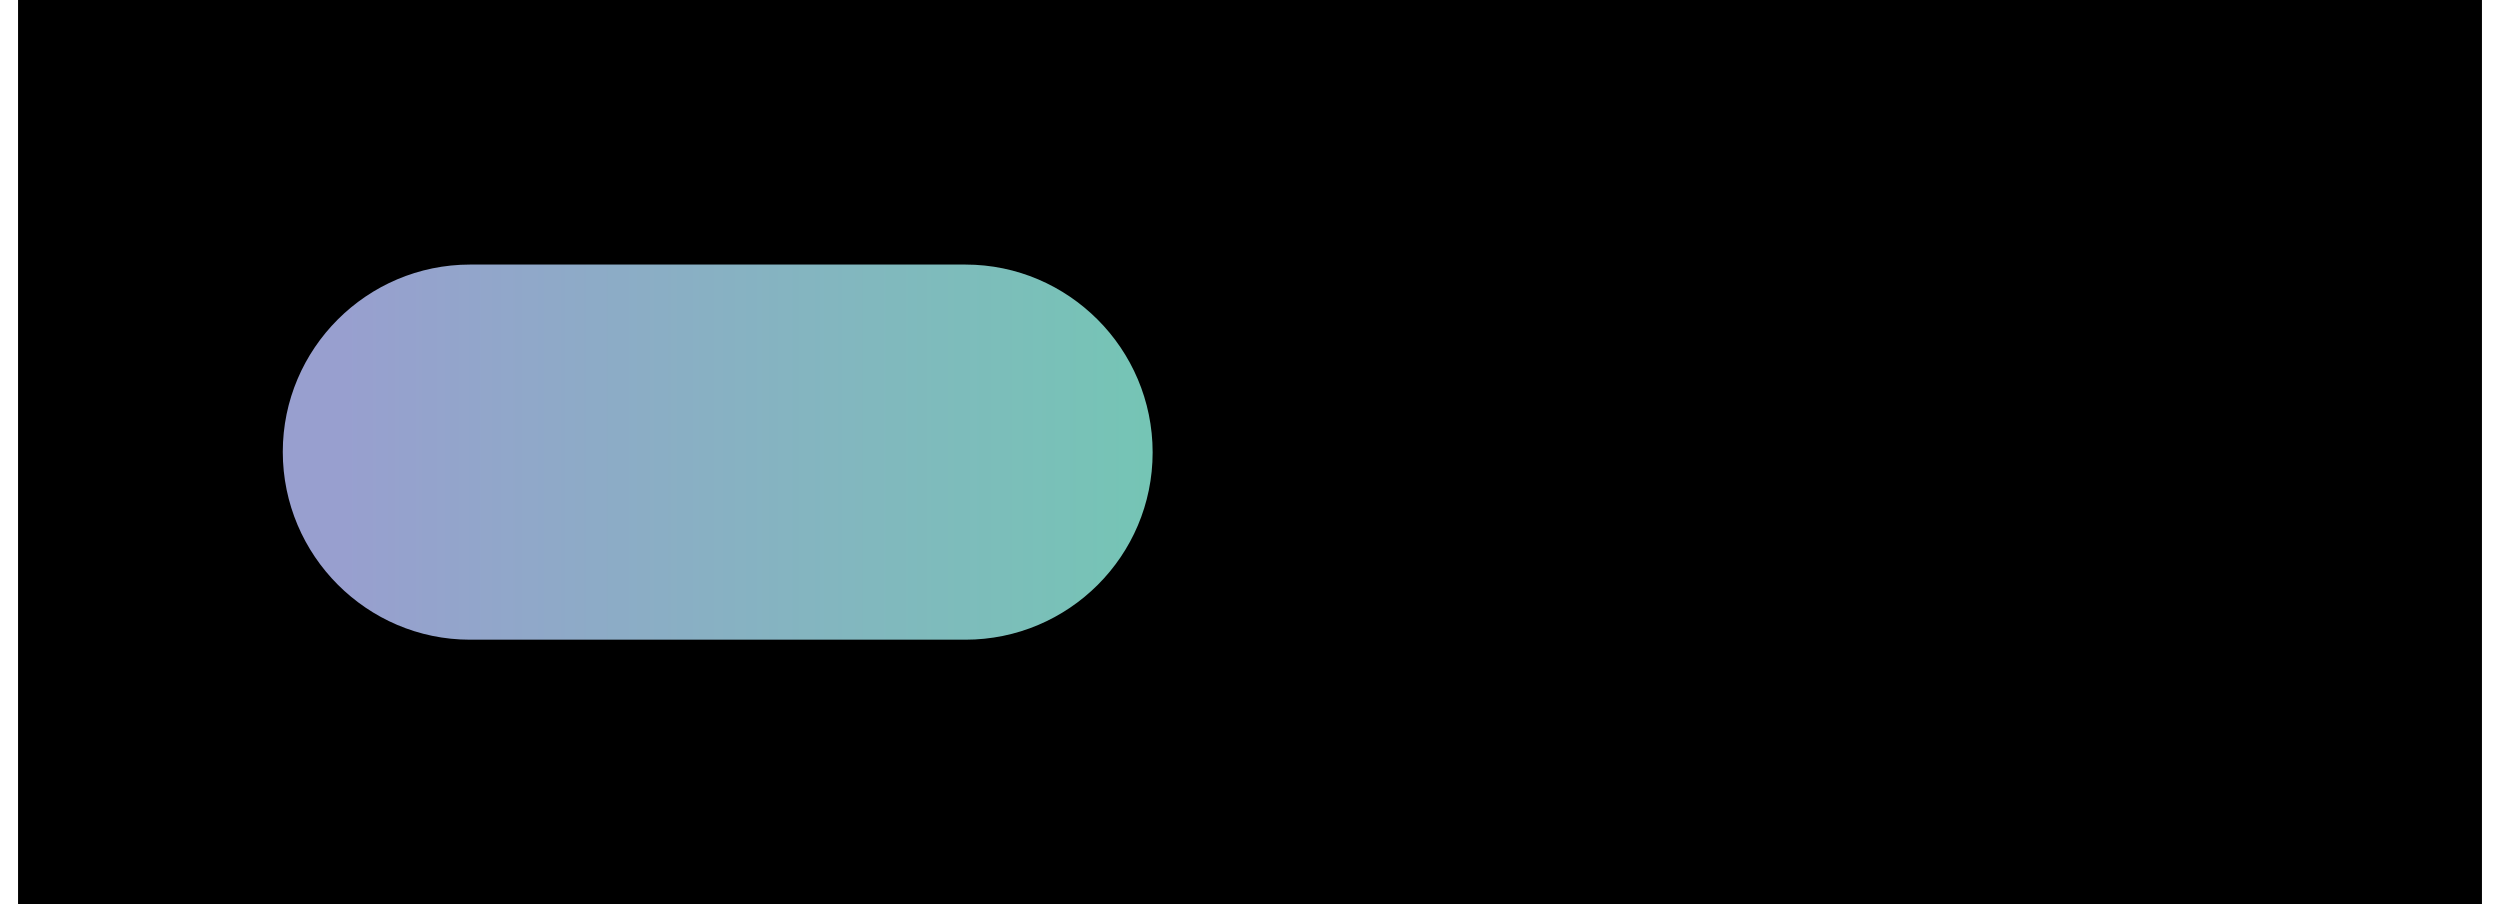
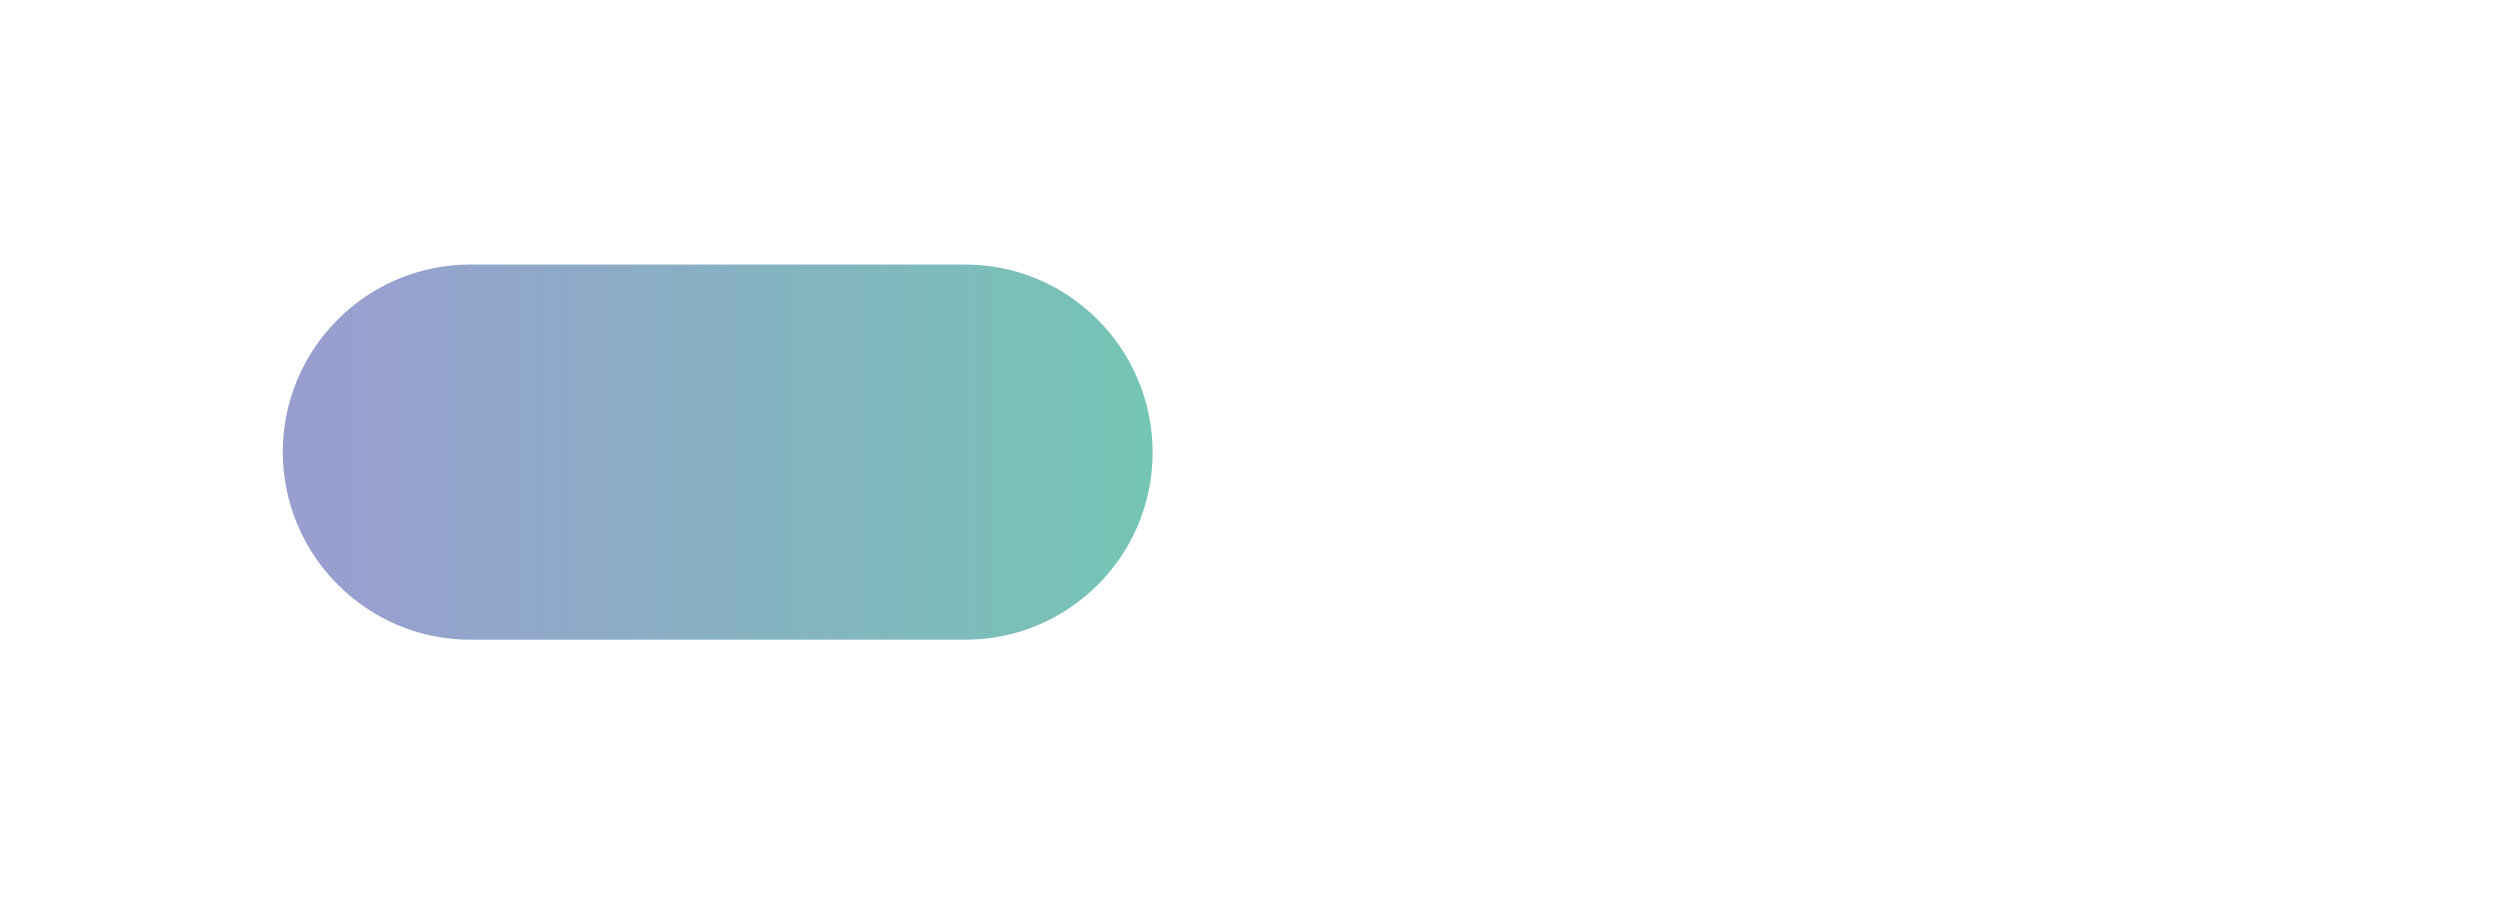
<svg xmlns="http://www.w3.org/2000/svg" height="17" stroke="#000" stroke-linecap="square" stroke-miterlimit="10" viewBox="0 0 46.56 17.09" width="47">
  <defs>
    <clipPath id="a">
      <path d="M0 0V17.09H46.56V0Z" />
    </clipPath>
    <clipPath clip-path="url(#a)" id="b">
-       <path d="M-201.35 74.48H1074.24V-790.09H-201.35Zm0 0" />
-     </clipPath>
+       </clipPath>
    <clipPath clip-path="url(#b)" id="e">
      <path d="M-201.35 74.48H1074.24V-790.09H-201.35Zm0 0" />
    </clipPath>
    <clipPath id="c">
      <path d="M0 0V17.09H46.56V0Z" />
    </clipPath>
    <clipPath clip-path="url(#c)" id="d">
      <path d="M-201.35 74.48H1074.24V-790.09H-201.35Zm0 0" />
    </clipPath>
    <clipPath clip-path="url(#d)" id="f">
      <path d="M-201.35 74.48H1074.24V-790.09H-201.35Zm0 0" />
    </clipPath>
  </defs>
  <g>
    <defs>
      <linearGradient gradientTransform="matrix(15.37 0 0 15.37 6.072 9.25)" gradientUnits="userSpaceOnUse" id="g" spreadMethod="pad" x1="0" x2="1" y1="0" y2="0">
        <stop offset="0%" stop-color="#989FCF" />
        <stop offset="0%" stop-color="#989FCF" />
        <stop offset="100%" stop-color="#75C5B5" />
      </linearGradient>
    </defs>
    <g fill="#EE858C" stroke="none" stroke-linecap="butt" stroke-miterlimit="4" stroke-width=".25">
      <path clip-path="url(#e)" d="M28.49 11.94c1.88 0 3.4-1.52 3.4-3.4s-1.52-3.4-3.4-3.4-3.4 1.52-3.4 3.4 1.52 3.4 3.4 3.4" />
-       <path clip-path="url(#f)" d="M38.16 11.94c1.88 0 3.4-1.52 3.4-3.4s-1.52-3.4-3.4-3.4-3.4 1.52-3.4 3.4 1.52 3.4 3.4 3.4" fill="#7B9FD3" />
      <path d="M8.54 12.09c-.98 0-1.86-.4-2.5-1.04S5 9.52 5 8.54C5 6.59 6.59 5 8.54 5H17.9c.98 0 1.86.4 2.5 1.04s1.04 1.53 1.04 2.51c0 1.96-1.59 3.54-3.54 3.54Zm0 0" fill="url(#g)" />
    </g>
  </g>
</svg>